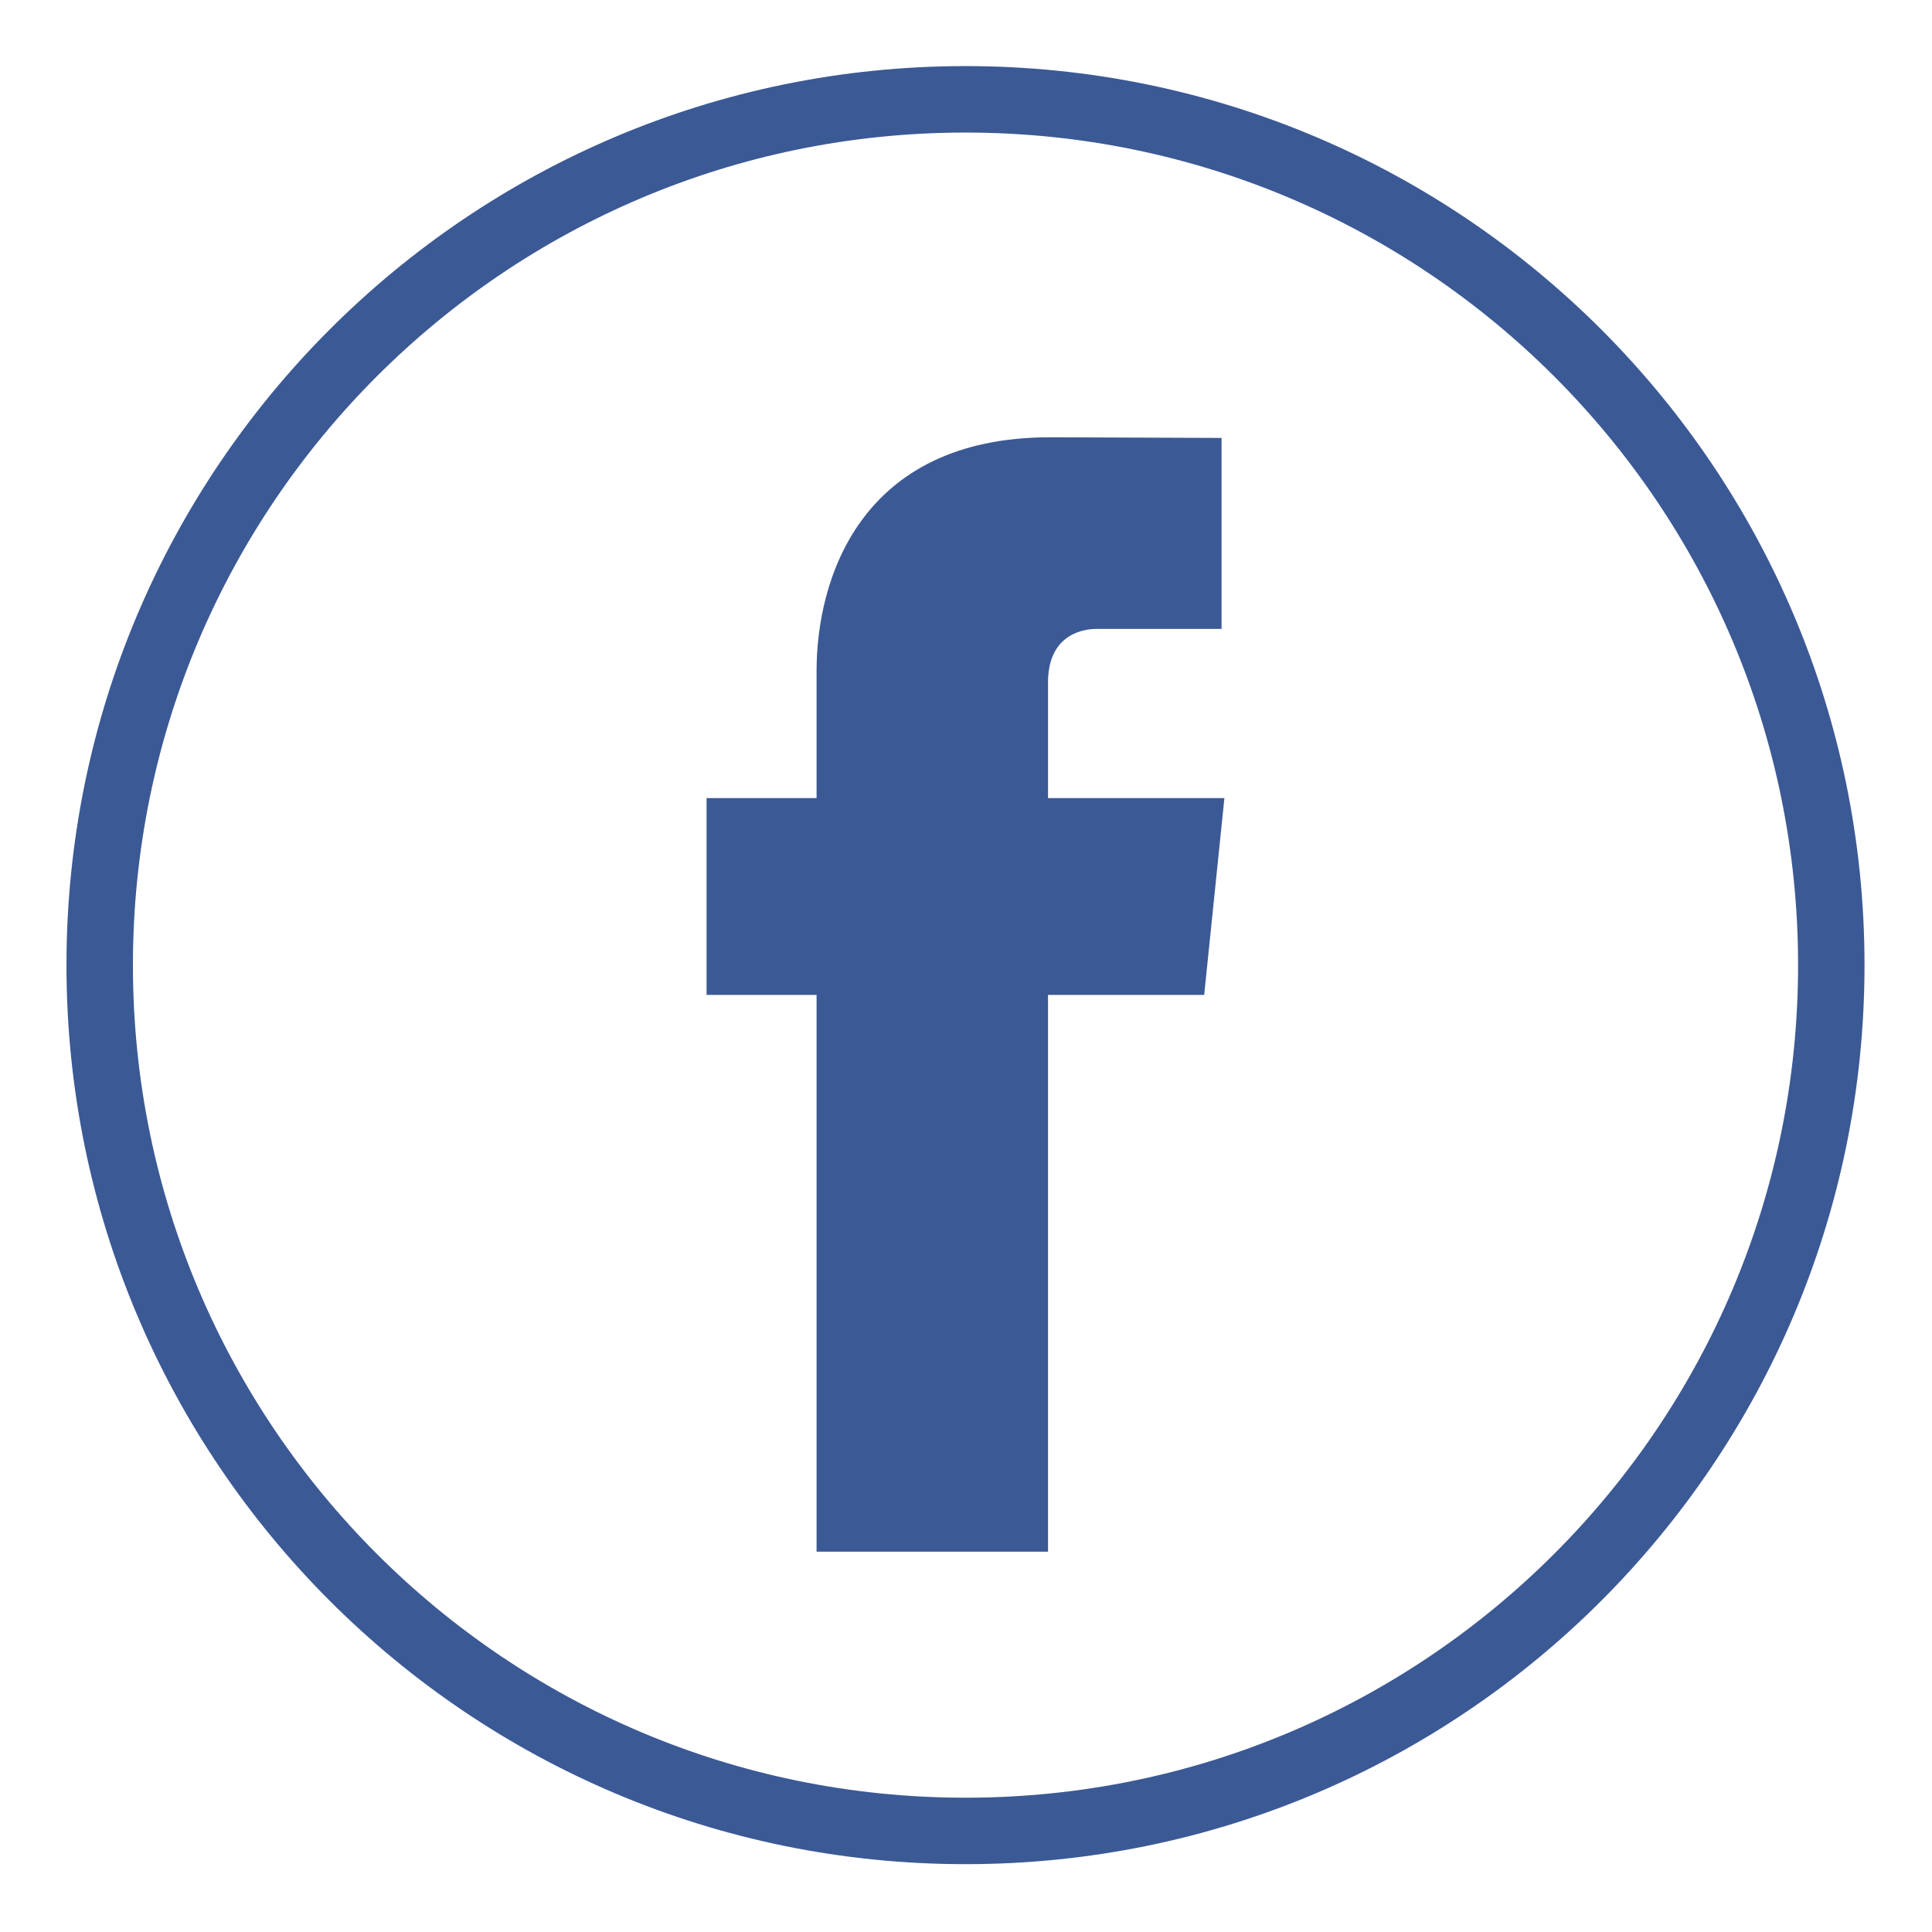
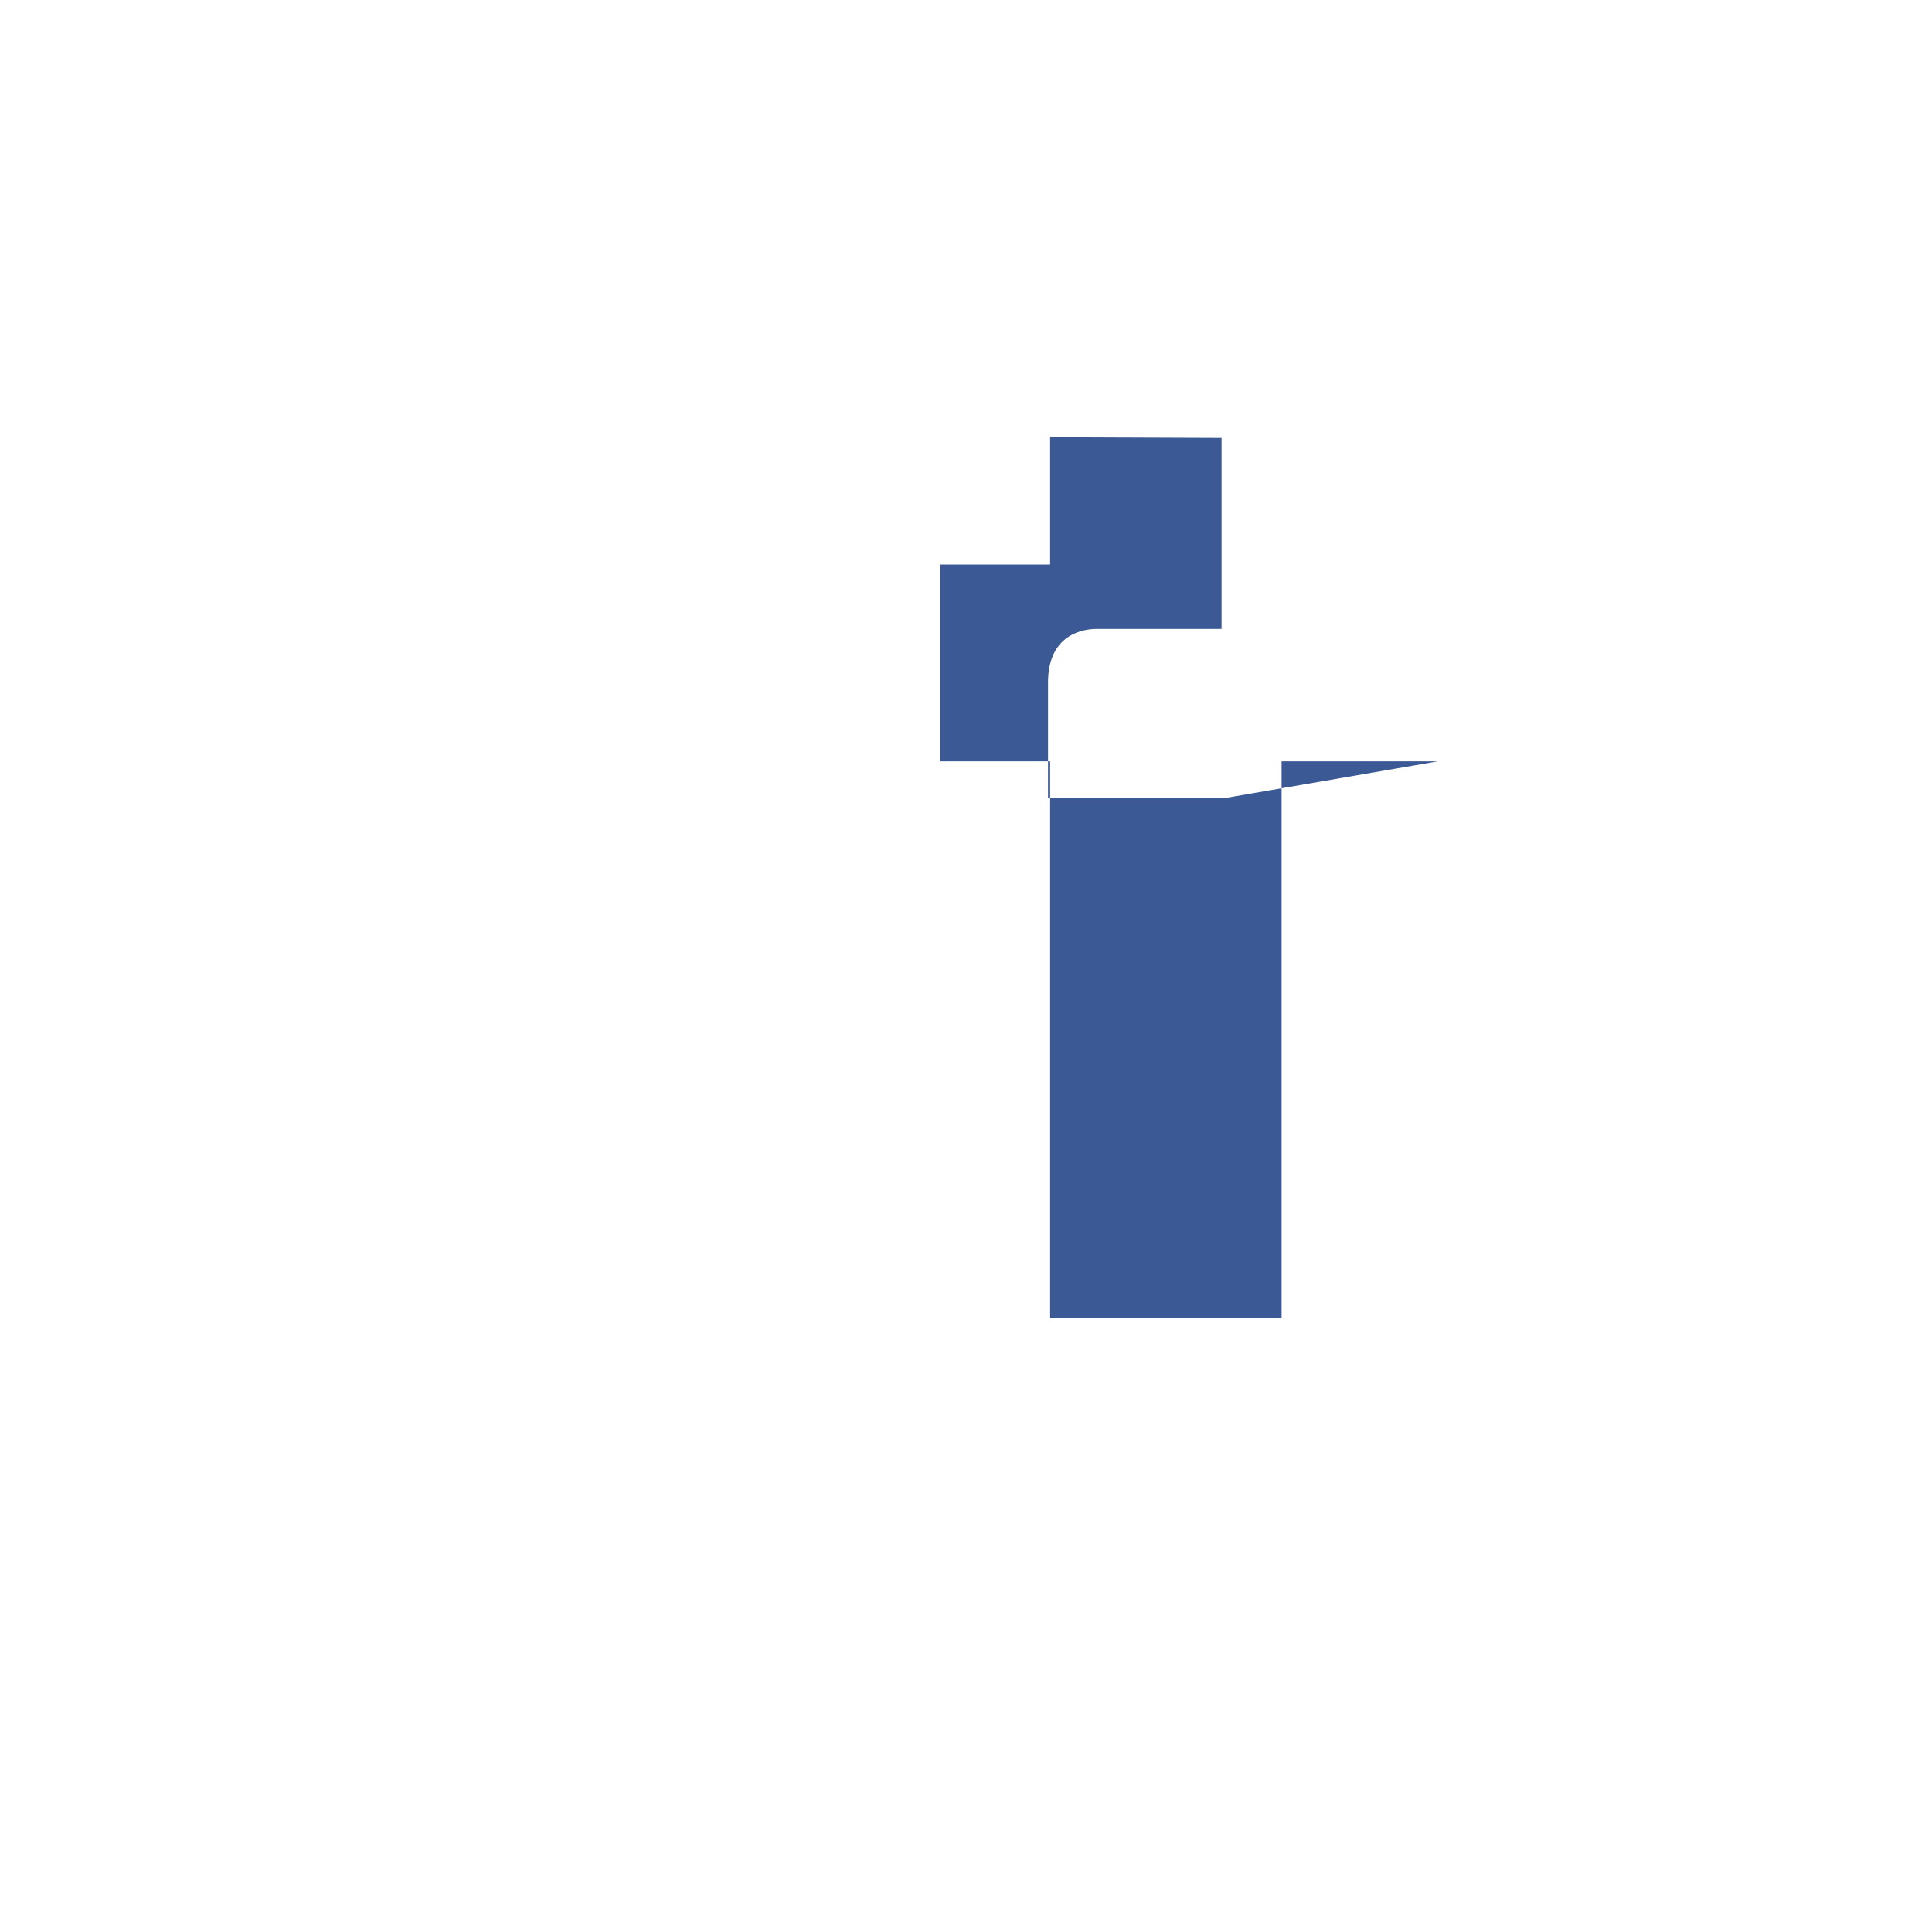
<svg xmlns="http://www.w3.org/2000/svg" version="1.1" id="Layer_1" x="0px" y="0px" width="67.847px" height="67.847px" viewBox="-11.154 -11.154 67.847 67.847" enable-background="new -11.154 -11.154 67.847 67.847" xml:space="preserve">
-   <path fill="#3B5995" d="M31.844,16.874H25.65v-4.062c0-1.526,1.011-1.881,1.723-1.881c0.71,0,4.371,0,4.371,0V4.225l-6.02-0.023  c-6.682,0-8.202,5.001-8.202,8.202v4.47h-3.863v6.91h3.863c0,8.868,0,19.553,0,19.553h8.128c0,0,0-10.791,0-19.553h5.484  L31.844,16.874z" />
-   <path fill="#3B5995" d="M22.752-8.833C5.315-8.833-8.82,5.302-8.82,22.739S5.315,54.311,22.752,54.311s31.571-14.136,31.571-31.572  S40.188-8.833,22.752-8.833z M22.752,51.977c-16.148,0-29.238-13.091-29.238-29.238c0-16.148,13.09-29.238,29.238-29.238  c16.147,0,29.238,13.09,29.238,29.238C51.99,38.886,38.899,51.977,22.752,51.977z" />
+   <path fill="#3B5995" d="M31.844,16.874H25.65v-4.062c0-1.526,1.011-1.881,1.723-1.881c0.71,0,4.371,0,4.371,0V4.225l-6.02-0.023  v4.47h-3.863v6.91h3.863c0,8.868,0,19.553,0,19.553h8.128c0,0,0-10.791,0-19.553h5.484  L31.844,16.874z" />
</svg>